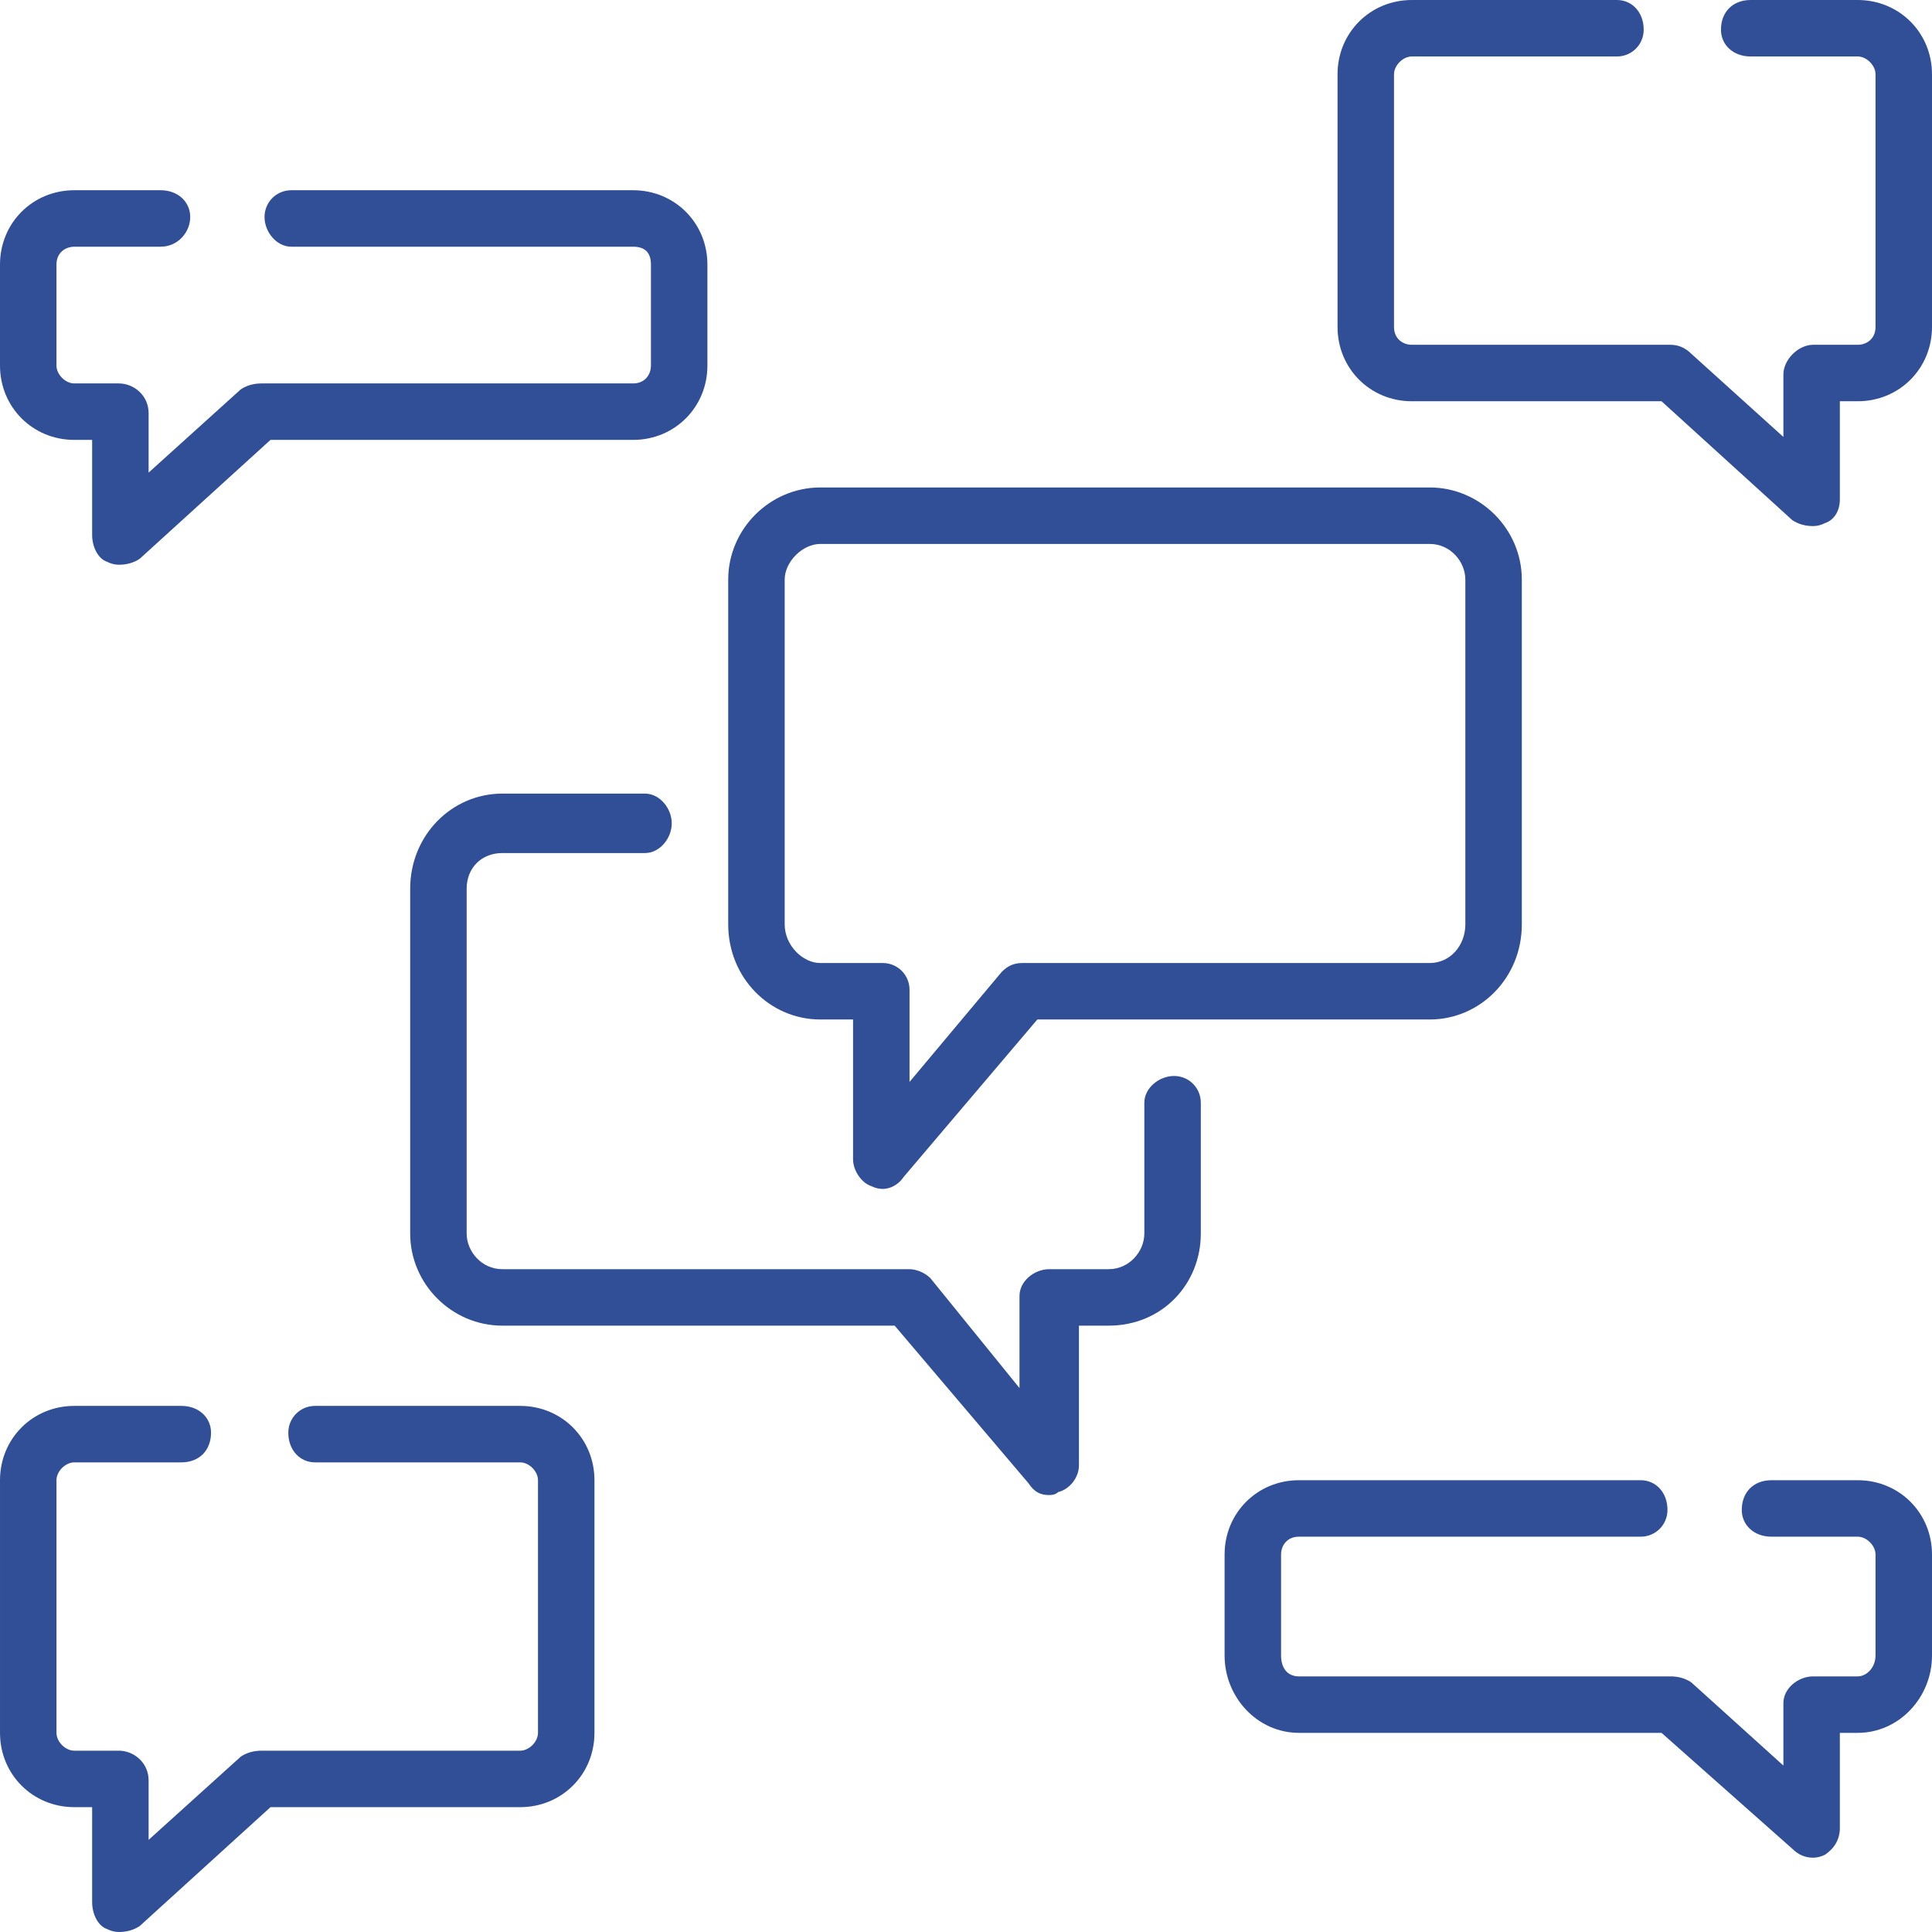
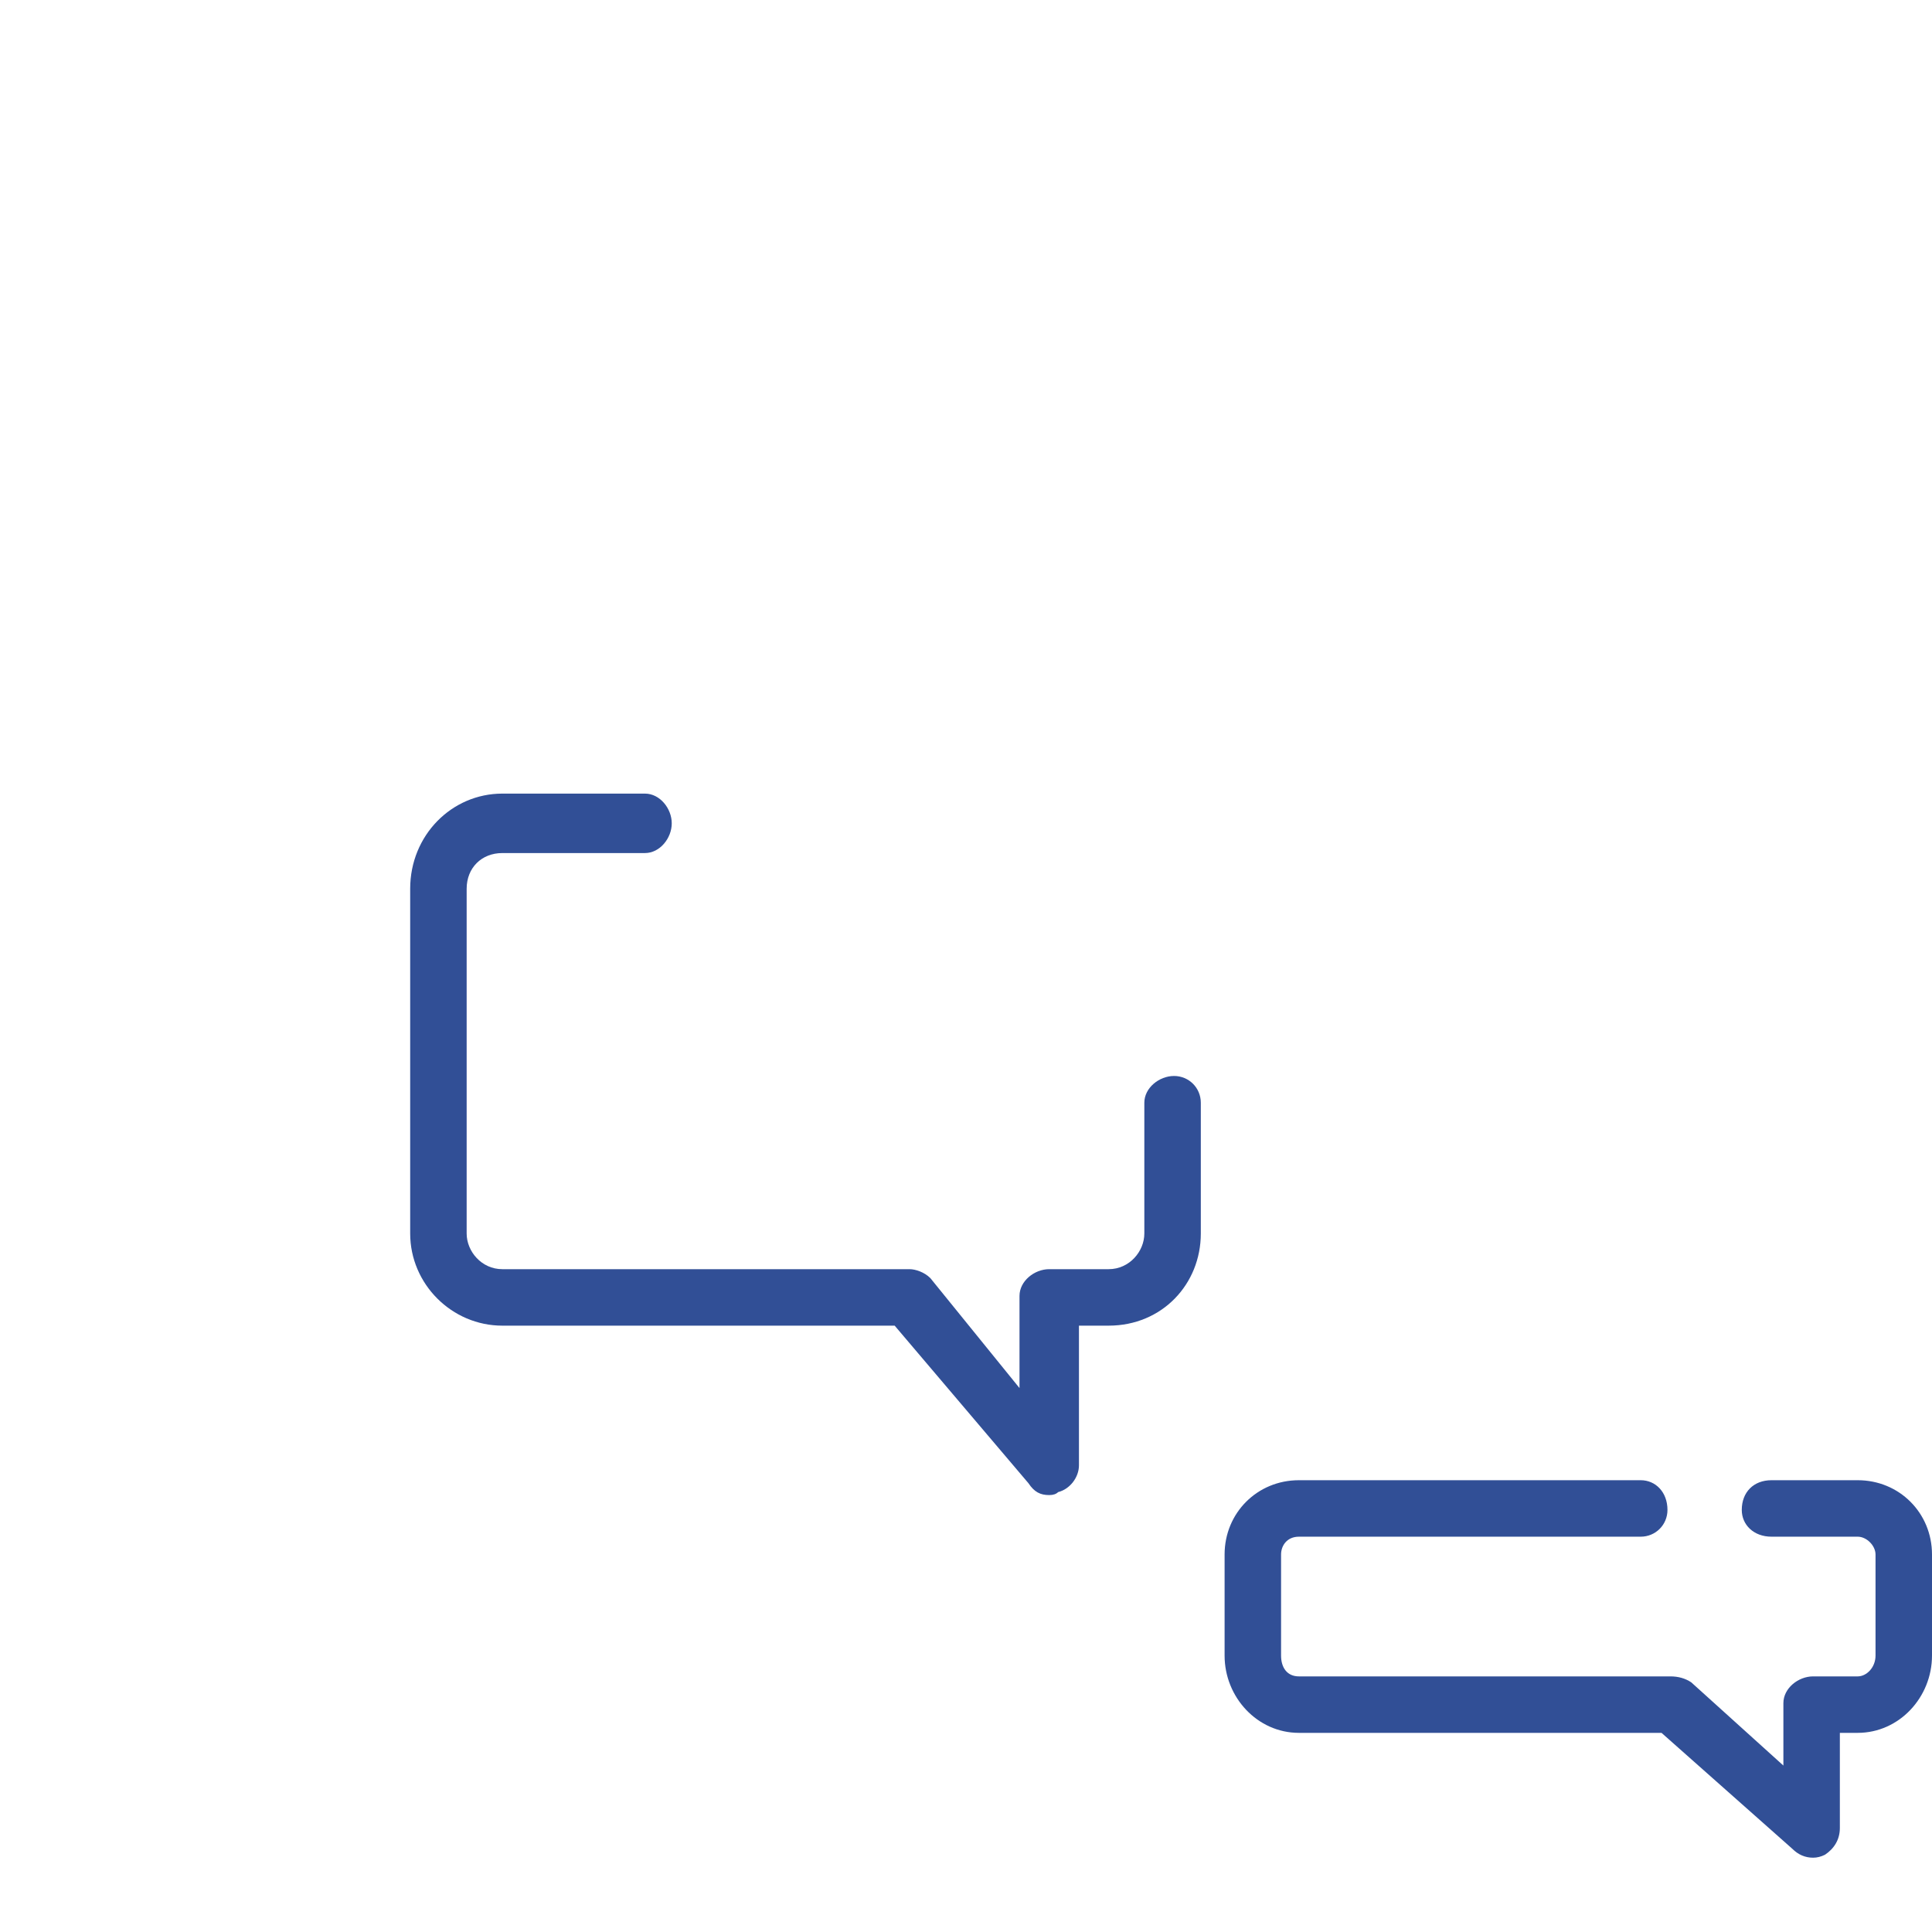
<svg xmlns="http://www.w3.org/2000/svg" version="1.2" viewBox="0 0 65 65" width="65" height="65">
  <title>chat-box-svg</title>
  <style>
		.s0 { fill: #314f96 } 
	</style>
  <g id="Layer">
    <g id="Layer">
-       <path id="Layer" fill-rule="evenodd" class="s0" d="m24.5 31.1v-11.6c0-1.7 1.4-3.1 3.1-3.1h20.5c1.7 0 3.1 1.4 3.1 3.1v11.6c0 1.8-1.4 3.2-3.1 3.2h-13.2l-4.5 5.3c-0.2 0.3-0.5 0.4-0.7 0.4q-0.2 0-0.4-0.1c-0.3-0.1-0.6-0.5-0.6-0.9v-4.7h-1.1c-1.7 0-3.1-1.4-3.1-3.2zm1.9 0c0 0.7 0.6 1.3 1.2 1.3h2.1c0.5 0 0.9 0.4 0.9 0.9v3.1l3.1-3.7c0.2-0.2 0.4-0.3 0.7-0.3h13.7c0.7 0 1.2-0.6 1.2-1.3v-11.6c0-0.6-0.5-1.2-1.2-1.2h-20.5c-0.6 0-1.2 0.6-1.2 1.2 0 0 0 11.6 0 11.6z" />
      <path id="Layer" class="s0" d="m40.4 37.1v4.4c0 1.7-1.3 3.1-3.1 3.1h-1v4.7c0 0.4-0.3 0.8-0.7 0.9q-0.1 0.1-0.3 0.1c-0.3 0-0.5-0.1-0.7-0.4l-4.5-5.3h-13.2c-1.7 0-3.1-1.4-3.1-3.1v-11.6c0-1.8 1.4-3.2 3.1-3.2h4.8c0.5 0 0.9 0.5 0.9 1 0 0.5-0.4 1-0.9 1h-4.8c-0.7 0-1.2 0.5-1.2 1.2v11.6c0 0.6 0.5 1.2 1.2 1.2h13.7c0.2 0 0.5 0.1 0.7 0.3l3 3.7v-3.1c0-0.5 0.5-0.9 1-0.9h2c0.7 0 1.2-0.6 1.2-1.2v-4.4c0-0.5 0.5-0.9 1-0.9 0.5 0 0.9 0.4 0.9 0.9z" />
-       <path id="Layer" class="s0" d="m65 2.5v8.5c0 1.4-1.1 2.5-2.5 2.5h-0.6v3.3c0 0.4-0.2 0.7-0.5 0.8q-0.2 0.1-0.4 0.1-0.4 0-0.7-0.2l-4.4-4h-8.4c-1.4 0-2.5-1.1-2.5-2.5v-8.5c0-1.4 1.1-2.5 2.5-2.5h6.9c0.5 0 0.9 0.4 0.9 1 0 0.5-0.4 0.9-0.9 0.9h-6.9c-0.3 0-0.6 0.3-0.6 0.6v8.5c0 0.4 0.3 0.6 0.6 0.6h8.7q0.4 0 0.7 0.3l3.1 2.8v-2.1c0-0.5 0.5-1 1-1h1.5c0.3 0 0.6-0.2 0.6-0.6v-8.5c0-0.3-0.3-0.6-0.6-0.6h-3.6c-0.6 0-1-0.4-1-0.9 0-0.6 0.4-1 1-1h3.6c1.4 0 2.5 1.1 2.5 2.5z" />
-       <path id="Layer" class="s0" d="m0 12.3v-3.4c0-1.4 1.1-2.5 2.5-2.5h2.9c0.6 0 1 0.4 1 0.9 0 0.5-0.4 1-1 1h-2.9c-0.3 0-0.6 0.2-0.6 0.6v3.4c0 0.3 0.3 0.6 0.6 0.6h1.5c0.5 0 1 0.4 1 1v2l3.1-2.8q0.3-0.2 0.7-0.2h12.5c0.4 0 0.6-0.3 0.6-0.6v-3.4c0-0.4-0.2-0.6-0.6-0.6h-11.5c-0.5 0-0.9-0.5-0.9-1 0-0.5 0.4-0.9 0.9-0.9h11.5c1.4 0 2.5 1.1 2.5 2.5v3.4c0 1.4-1.1 2.5-2.5 2.5h-12.2l-4.4 4q-0.3 0.2-0.7 0.2-0.2 0-0.4-0.1c-0.3-0.1-0.5-0.5-0.5-0.9v-3.2h-0.6c-1.4 0-2.5-1.1-2.5-2.5z" />
      <path id="Layer" class="s0" d="m65 52.3v3.4c0 1.4-1.1 2.6-2.5 2.6h-0.6v3.2c0 0.4-0.2 0.7-0.5 0.9q-0.2 0.1-0.4 0.1-0.4 0-0.7-0.3l-4.4-3.9h-12.2c-1.4 0-2.5-1.2-2.5-2.6v-3.4c0-1.4 1.1-2.5 2.5-2.5h11.5c0.5 0 0.9 0.4 0.9 1 0 0.5-0.4 0.9-0.9 0.9h-11.5c-0.4 0-0.6 0.3-0.6 0.6v3.4c0 0.4 0.2 0.7 0.6 0.7h12.5q0.4 0 0.7 0.2l3.1 2.8v-2.1c0-0.5 0.5-0.9 1-0.9h1.5c0.3 0 0.6-0.3 0.6-0.7v-3.4c0-0.3-0.3-0.6-0.6-0.6h-2.9c-0.6 0-1-0.4-1-0.9 0-0.6 0.4-1 1-1h2.9c1.4 0 2.5 1.1 2.5 2.5z" />
-       <path id="Layer" class="s0" d="m20 49.8v8.5c0 1.4-1.1 2.5-2.5 2.5h-8.4l-4.4 4q-0.3 0.2-0.7 0.2-0.2 0-0.4-0.1c-0.3-0.1-0.5-0.5-0.5-0.9v-3.2h-0.6c-1.4 0-2.5-1.1-2.5-2.5v-8.5c0-1.4 1.1-2.5 2.5-2.5h3.6c0.6 0 1 0.4 1 0.9 0 0.6-0.4 1-1 1h-3.6c-0.3 0-0.6 0.3-0.6 0.6v8.5c0 0.3 0.3 0.6 0.6 0.6h1.5c0.5 0 1 0.4 1 1v2l3.1-2.8q0.3-0.2 0.7-0.2h8.7c0.3 0 0.6-0.3 0.6-0.6v-8.5c0-0.3-0.3-0.6-0.6-0.6h-6.9c-0.5 0-0.9-0.4-0.9-1 0-0.5 0.4-0.9 0.9-0.9h6.9c1.4 0 2.5 1.1 2.5 2.5z" />
    </g>
  </g>
</svg>